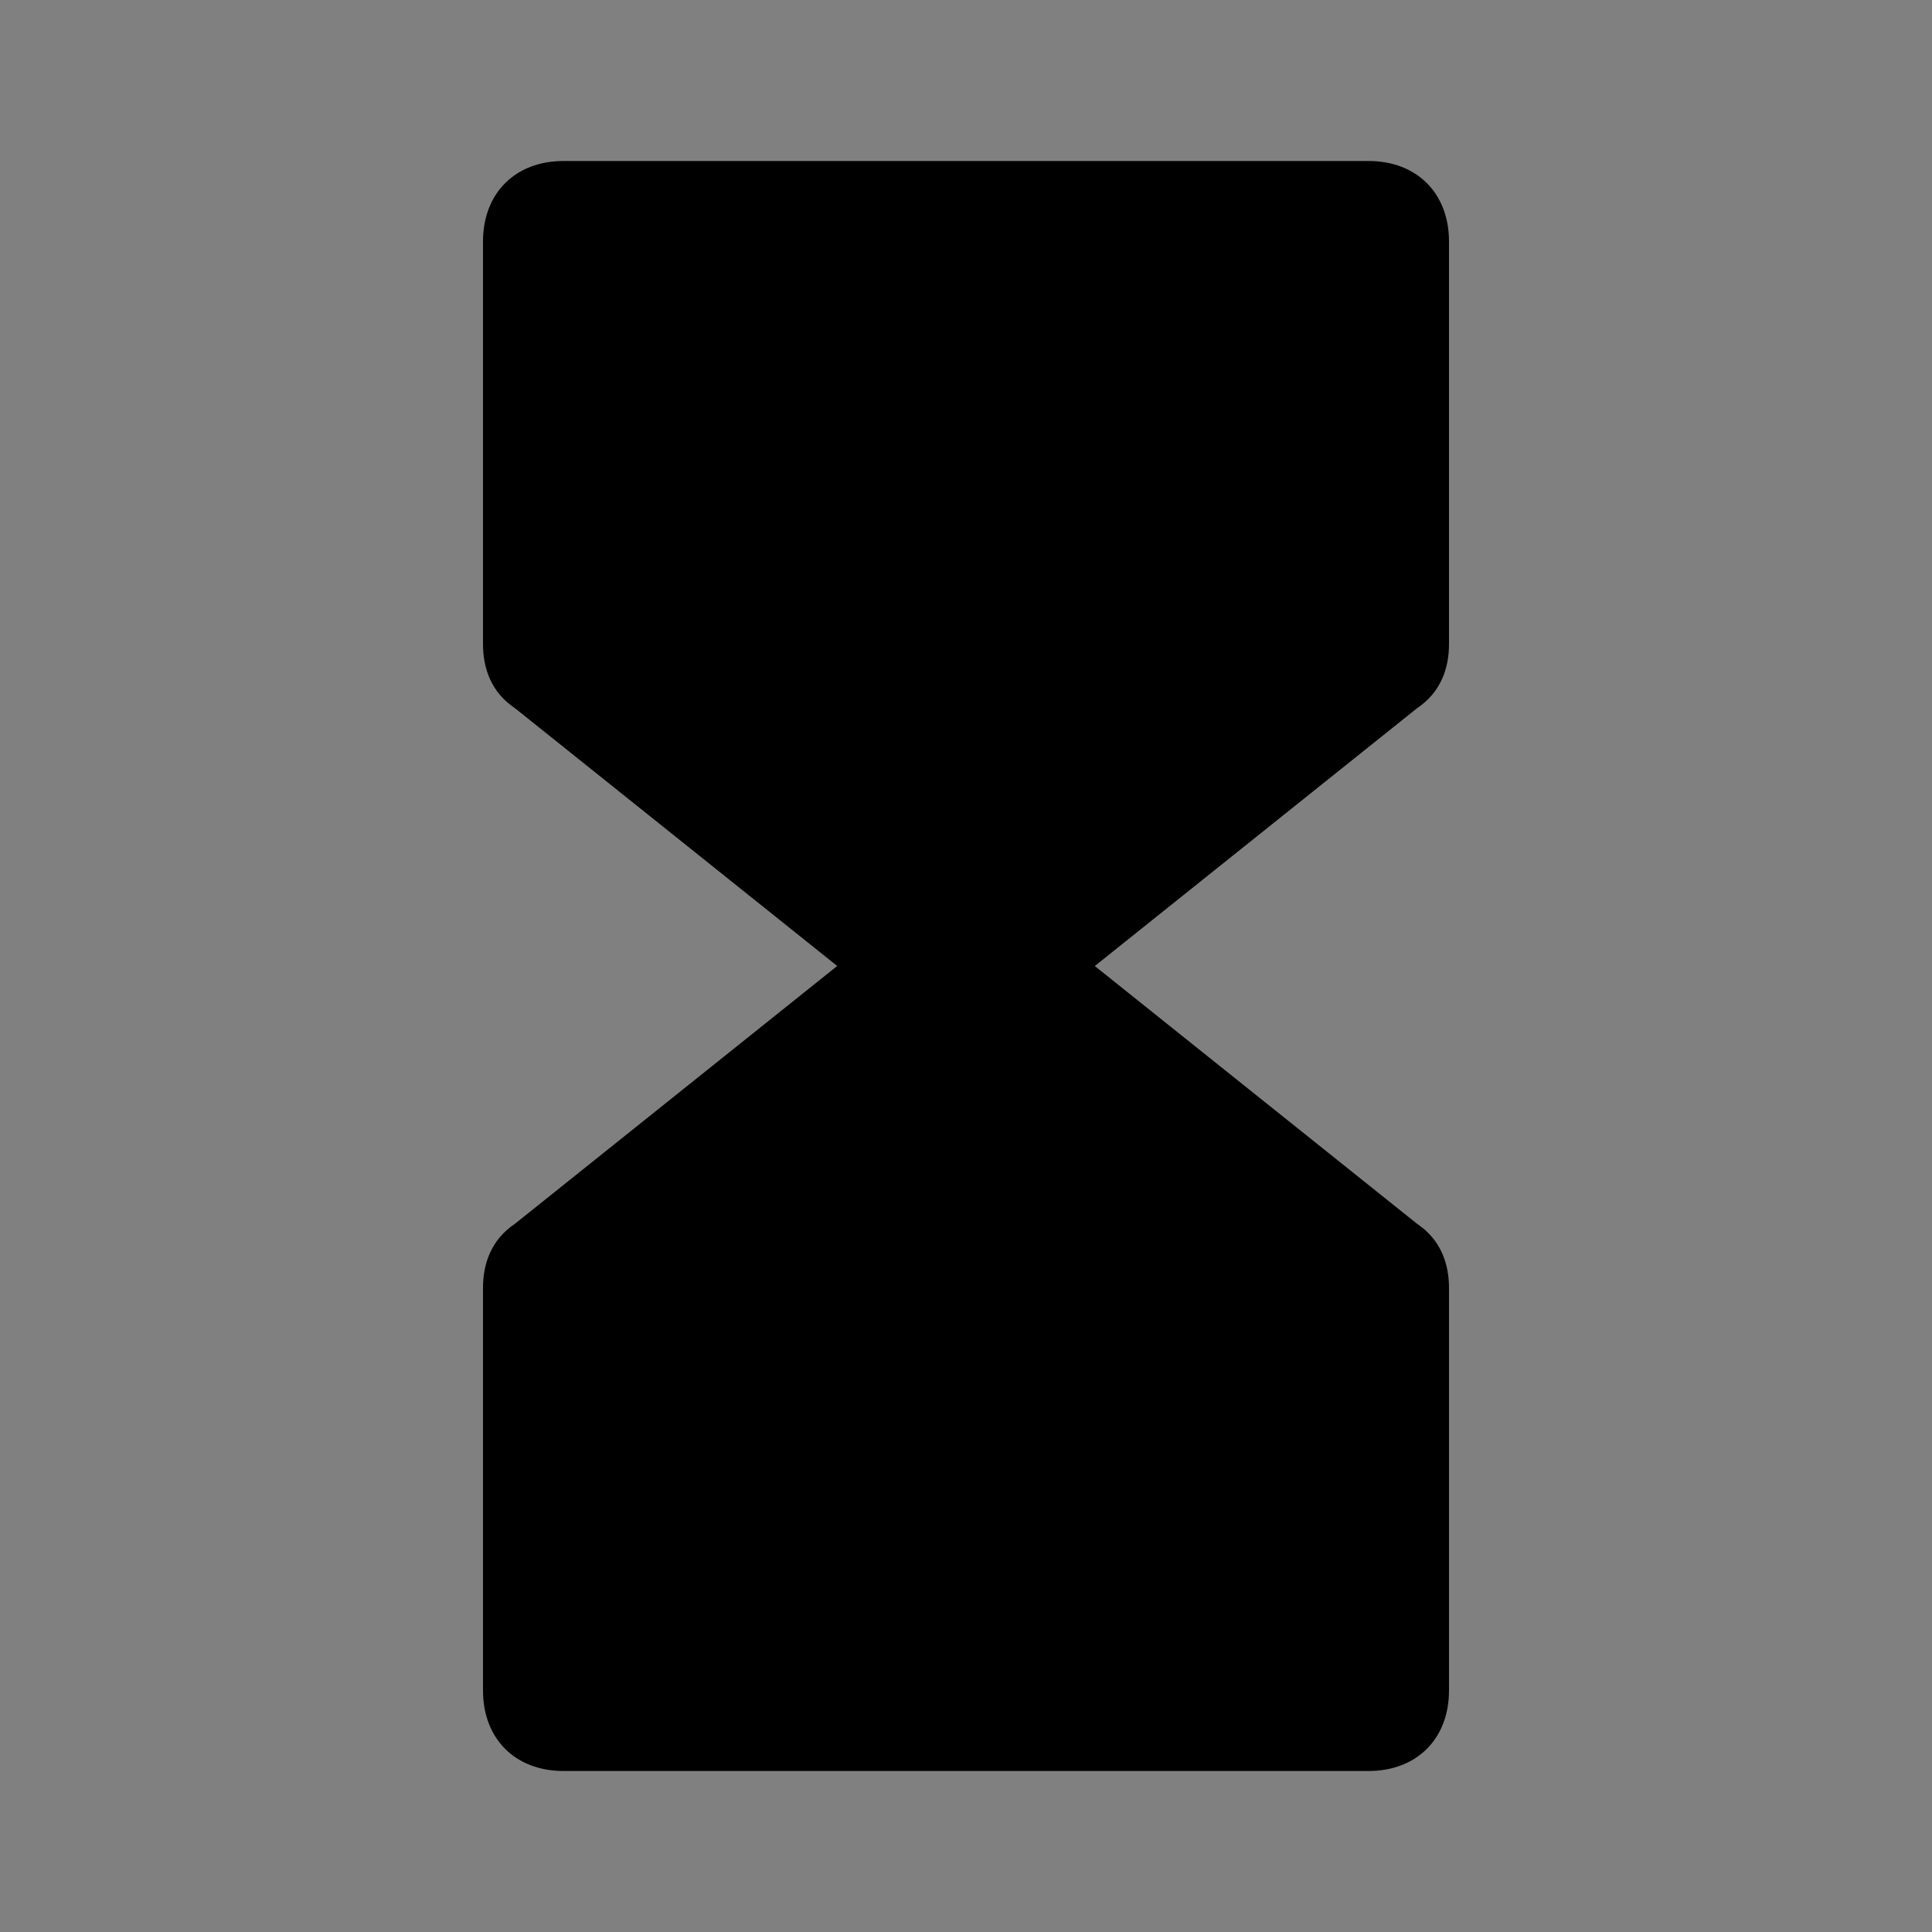
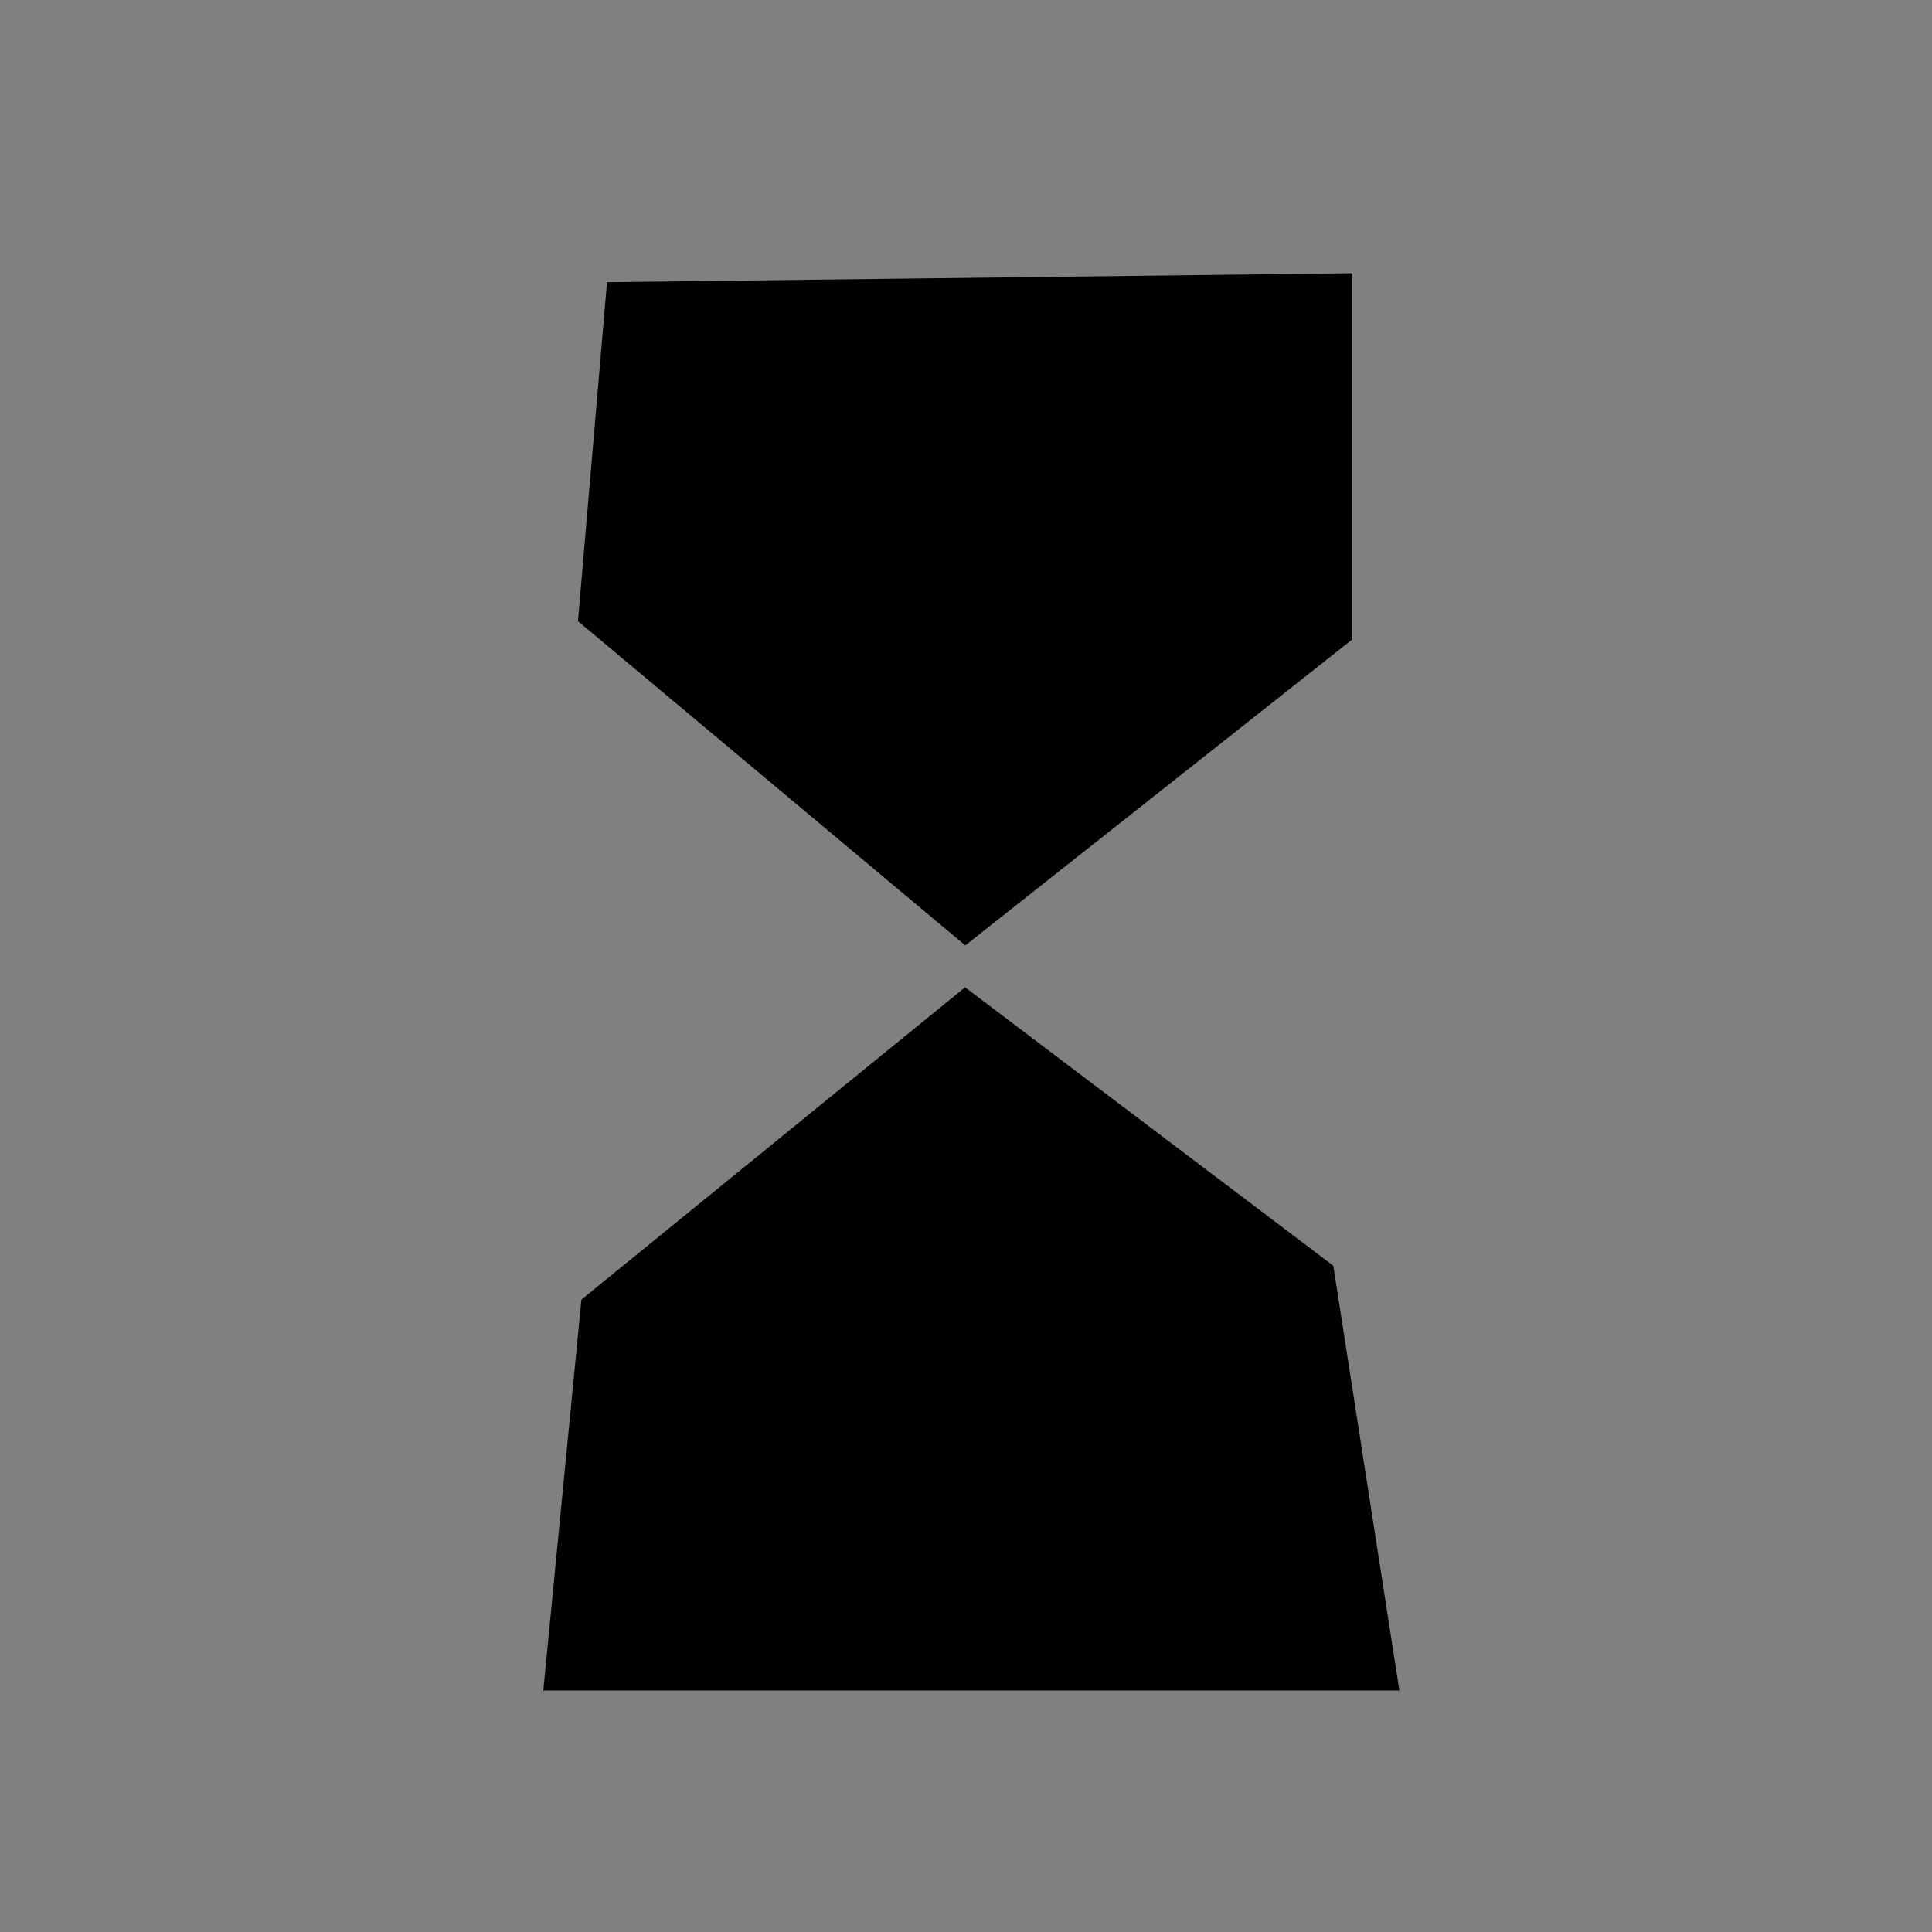
<svg xmlns="http://www.w3.org/2000/svg" version="1.1" id="Layer_1" x="0px" y="0px" viewBox="0 0 24 24" style="enable-background:new 0 0 24 24;" xml:space="preserve">
  <rect x="0" y="0" width="24" height="24" fill="#808080" stroke="none" />
  <style type="text/css">
	.st0{fill:#FFFFFF;stroke:#000000;stroke-miterlimit:10;}
	.st1{stroke:#000000;stroke-miterlimit:10;}
</style>
  <g style="display:inline;">
    <path d="M9,19h6l-3-3L9,19z" />
-     <path d="M18,8V3c0-0.6-0.4-1-1-1H7C6.4,2,6,2.4,6,3v5c0,0.3,0.1,0.6,0.4,0.8l4,3.2l-4,3.2C6.1,15.4,6,15.7,6,16v5c0,0.6,0.4,1,1,1   h10c0.6,0,1-0.4,1-1v-5c0-0.3-0.1-0.6-0.4-0.8l-4-3.2l4-3.2C17.9,8.6,18,8.3,18,8z M16,20H8v-3.5l4-3.2l4,3.2V20z M16,7.5l-4,3.2   L8,7.5V4h8V7.5z" />
  </g>
  <path style="display:inline;fill:#FFFFFF;stroke:#000000;stroke-miterlimit:10;" d="M-502-90" />
  <polygon style="display:inline;stroke:#000000;stroke-miterlimit:10;" points="8,4 16.3,3.9 16.3,7.7 12,11.1 7.7,7.5 " />
  <polygon style="display:inline;stroke:#000000;stroke-miterlimit:10;" points="7.7,16.4 12,12.9 16.1,16 16.8,20.5 7.3,20.5 " />
</svg>